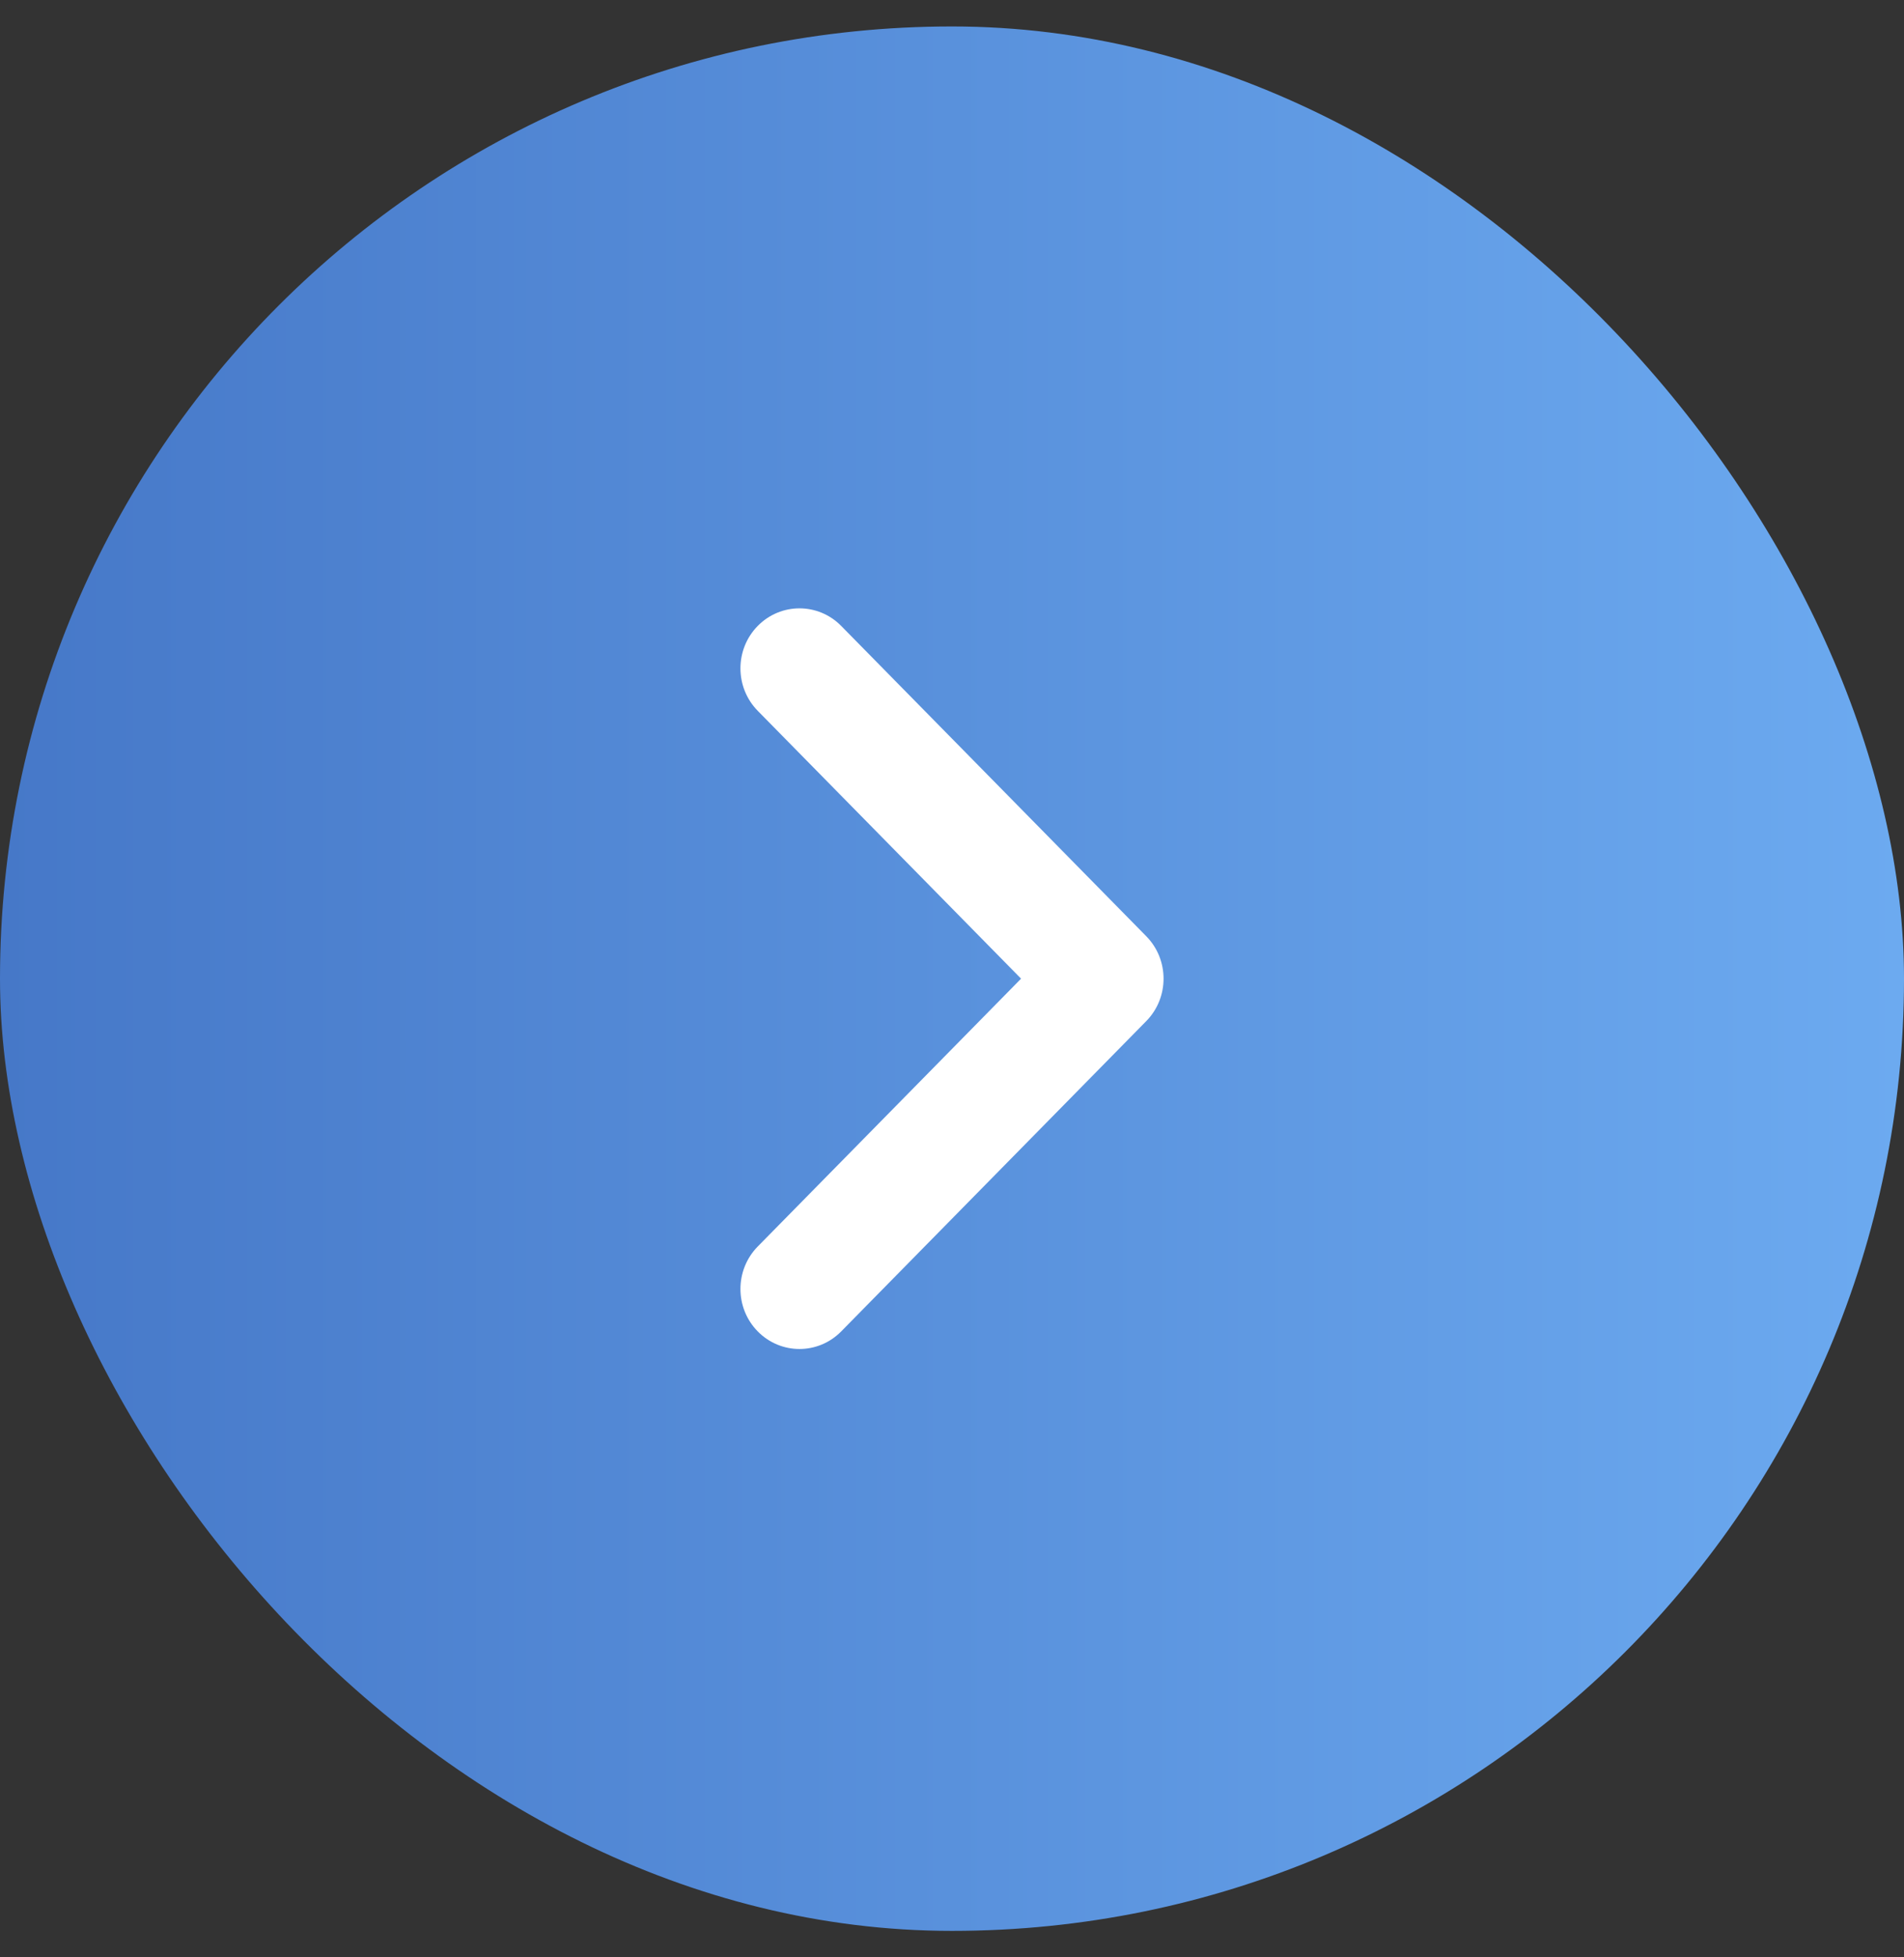
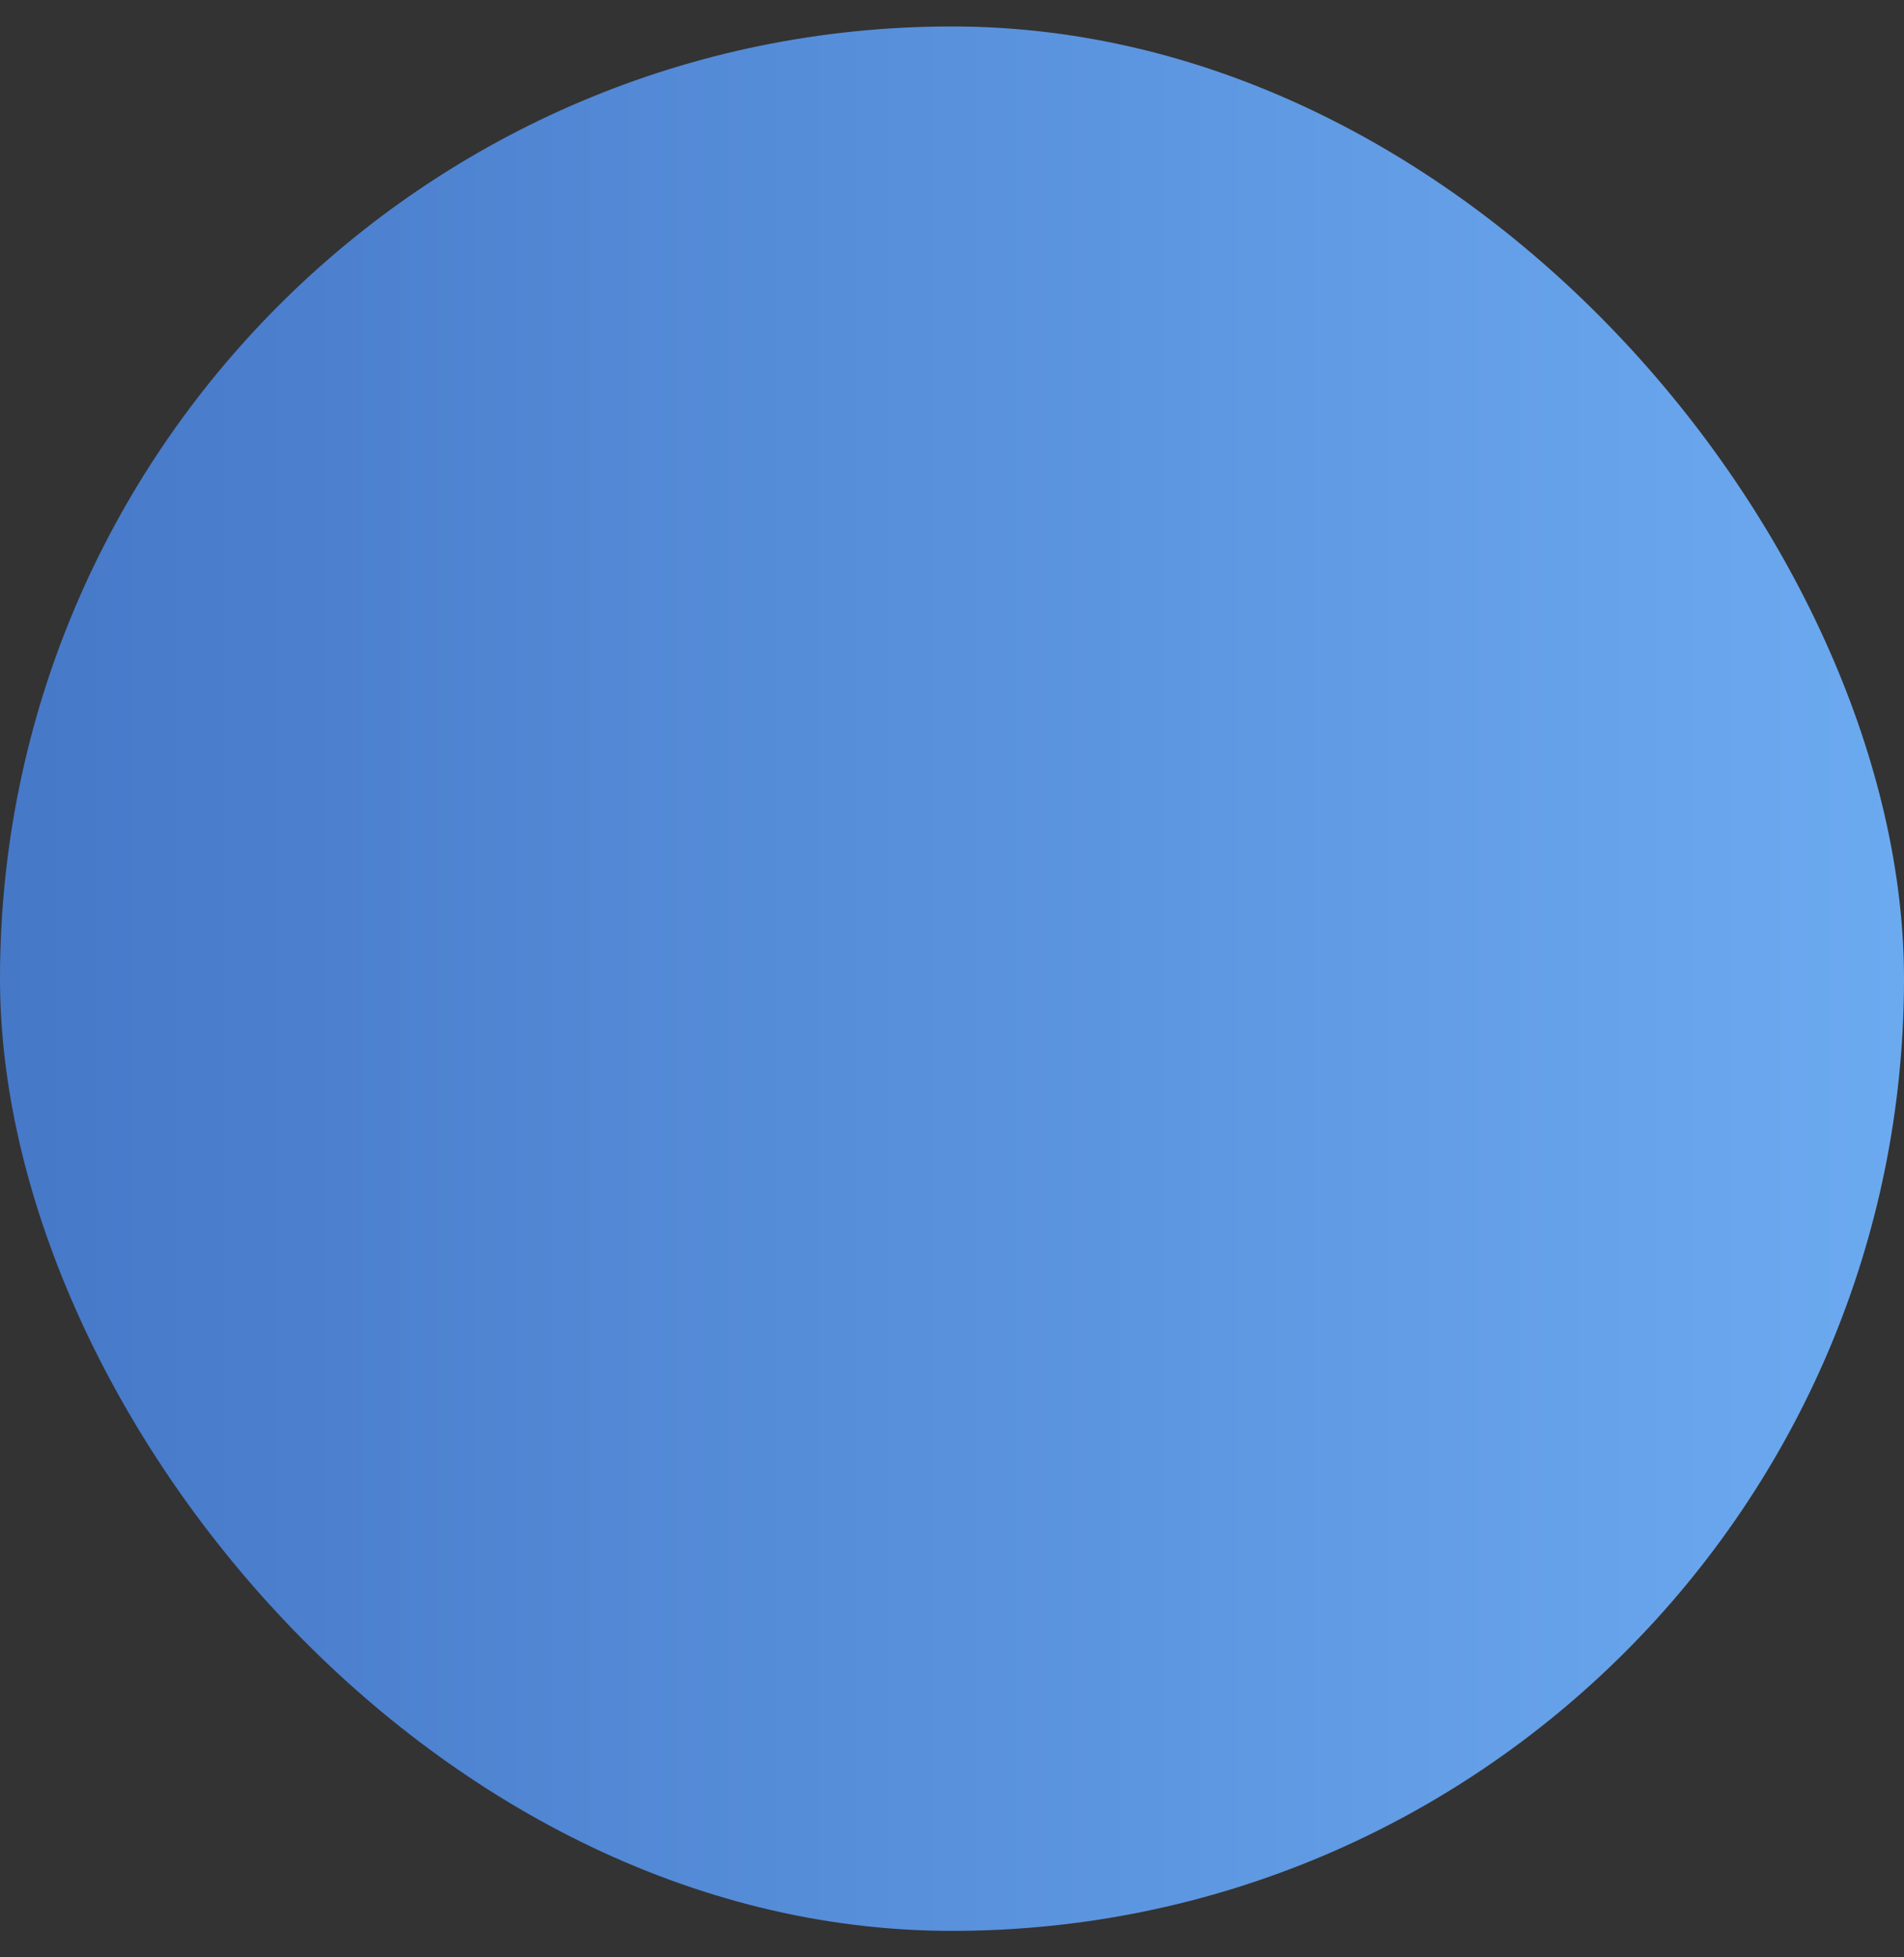
<svg xmlns="http://www.w3.org/2000/svg" width="36" height="37" viewBox="0 0 36 37" fill="none">
  <rect x="0" y="0" width="36" height="37" fill="#333333" stroke="none" />
  <rect y="0.5" width="36" height="36" rx="18" fill="url(#paint0_linear_766_4318)" />
-   <path fill-rule="evenodd" clip-rule="evenodd" d="M22 18.5C22 18.79 21.891 19.081 21.673 19.302L15.905 25.168C15.469 25.611 14.763 25.611 14.327 25.168C13.891 24.725 13.891 24.007 14.327 23.563L19.306 18.5L14.327 13.437C13.891 12.993 13.891 12.275 14.327 11.832C14.763 11.389 15.469 11.389 15.905 11.832L21.673 17.698C21.891 17.919 22 18.21 22 18.5Z" fill="white" />
  <defs>
    <linearGradient id="paint0_linear_766_4318" x1="0" y1="18.5" x2="36" y2="18.5" gradientUnits="userSpaceOnUse">
      <stop stop-color="#4678C8" />
      <stop offset="1" stop-color="#6CAAF0" />
    </linearGradient>
  </defs>
</svg>